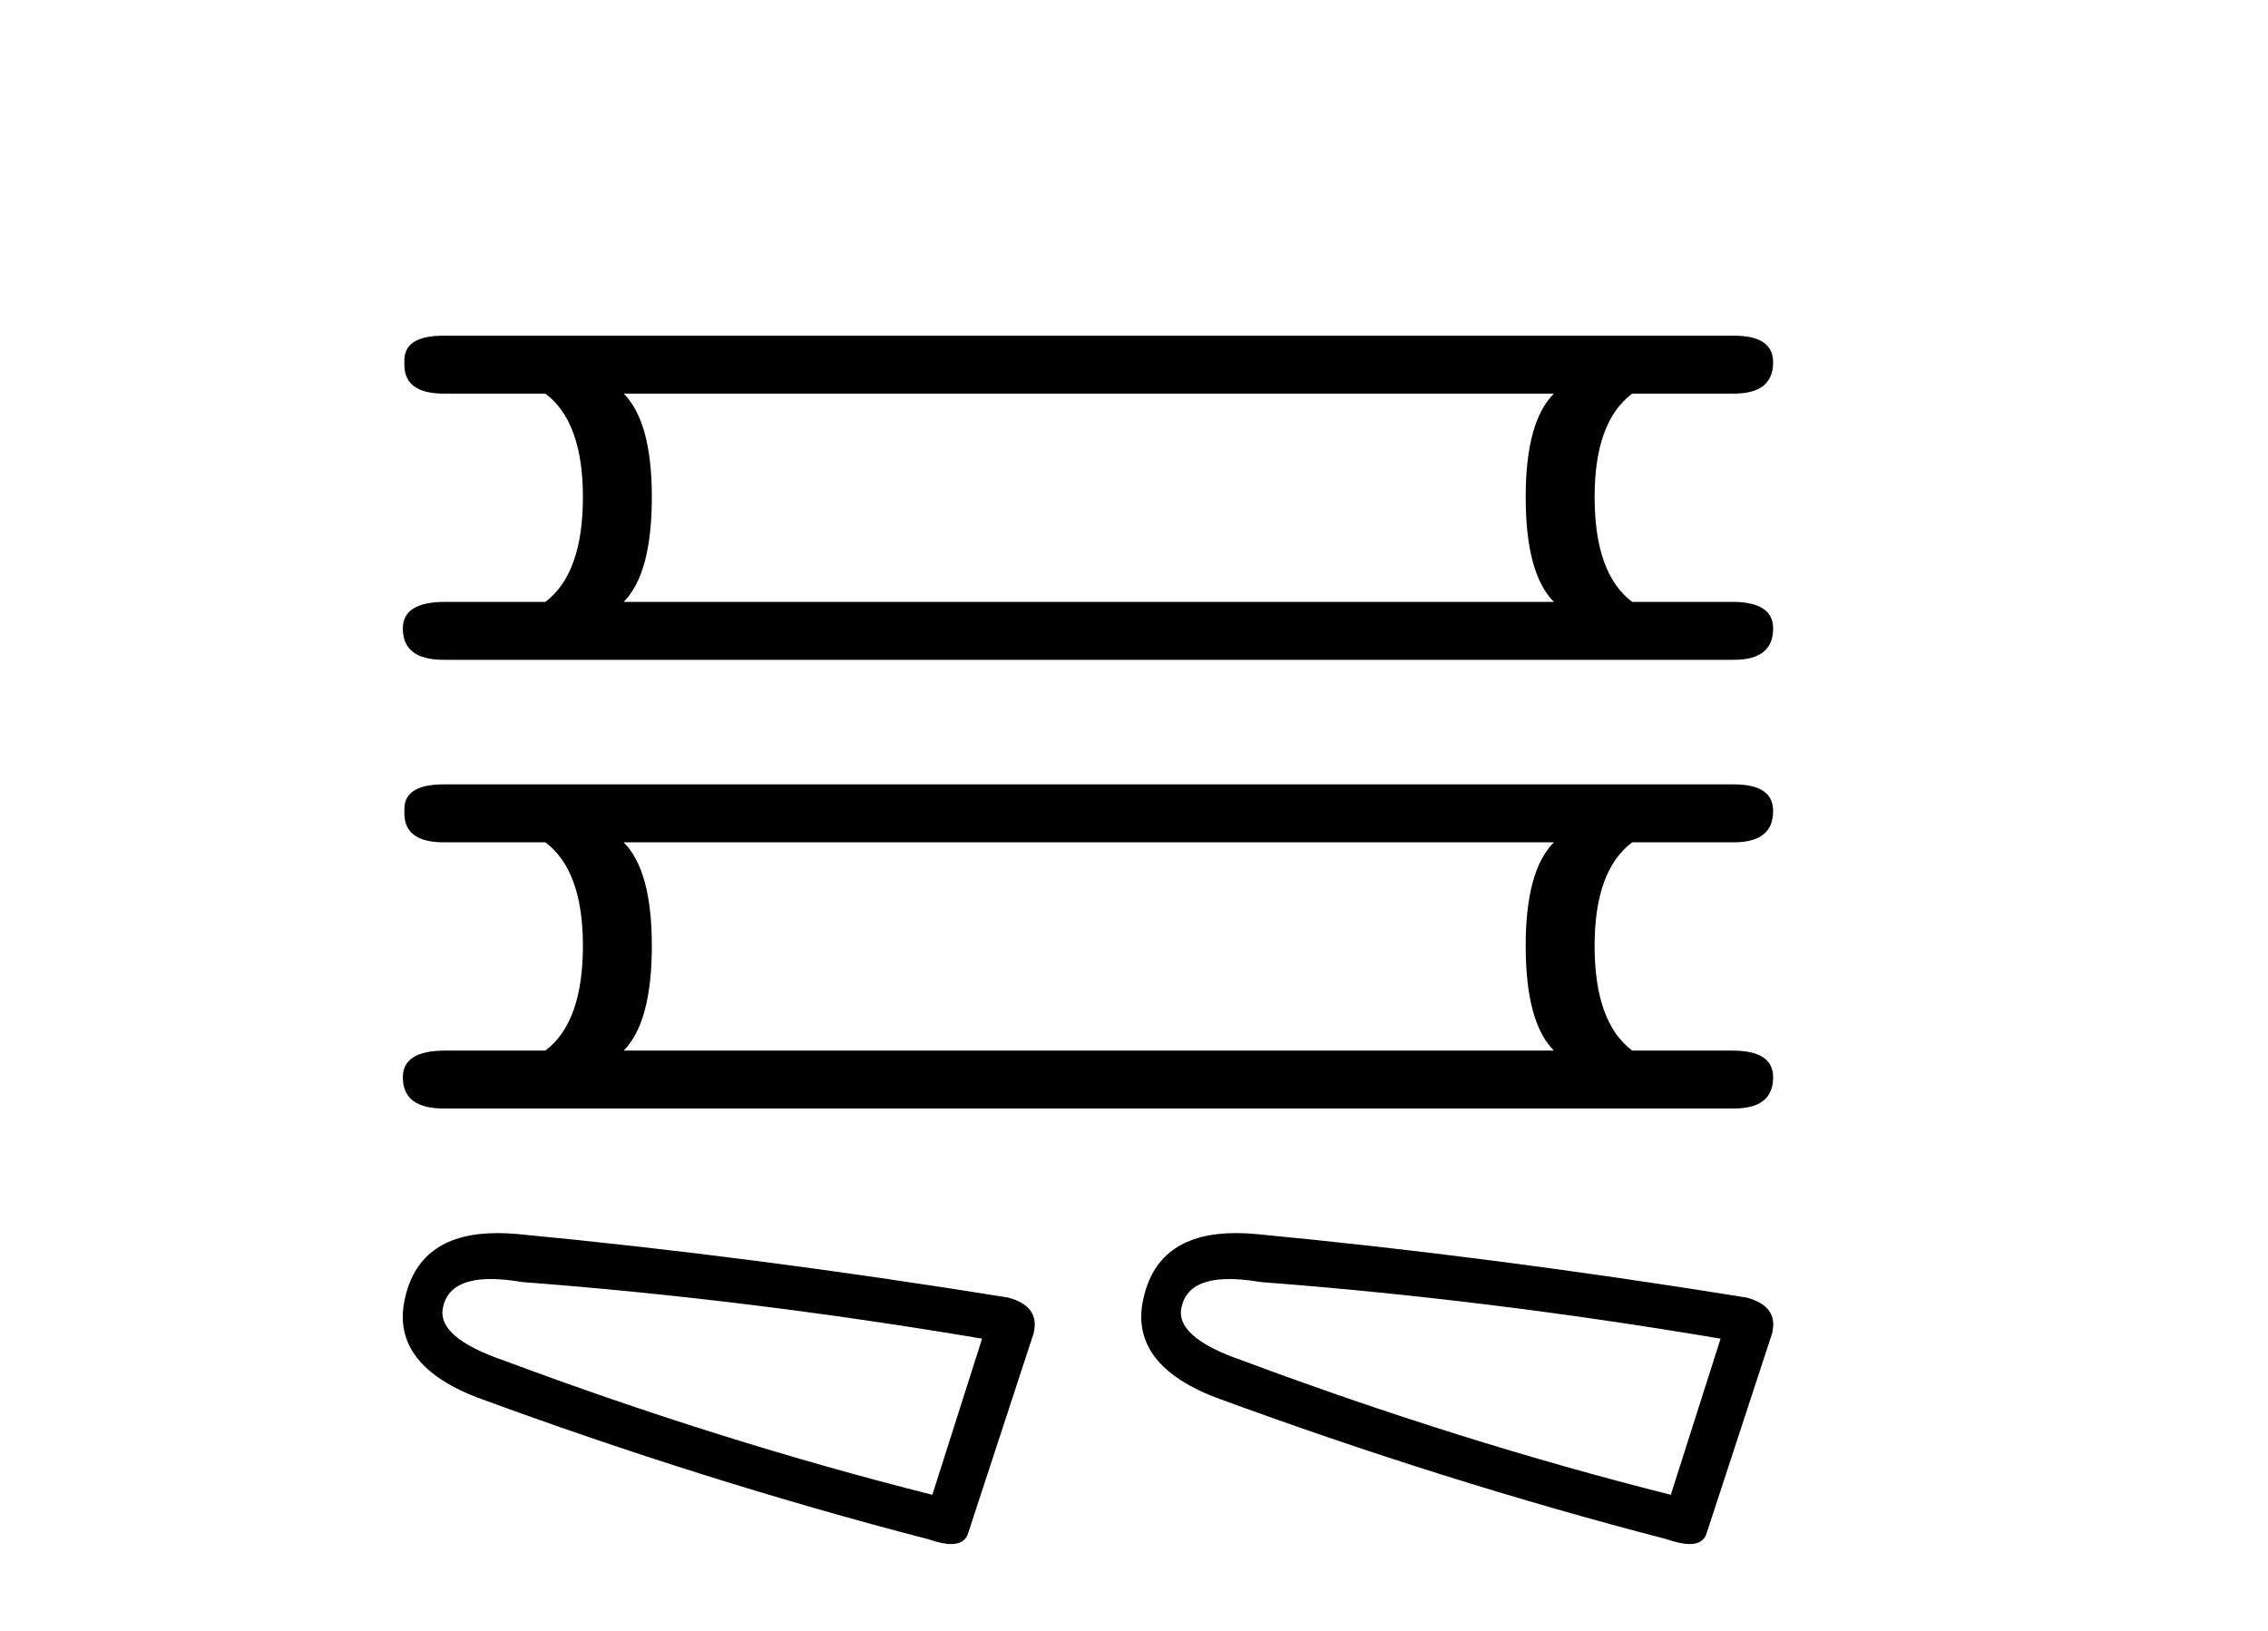
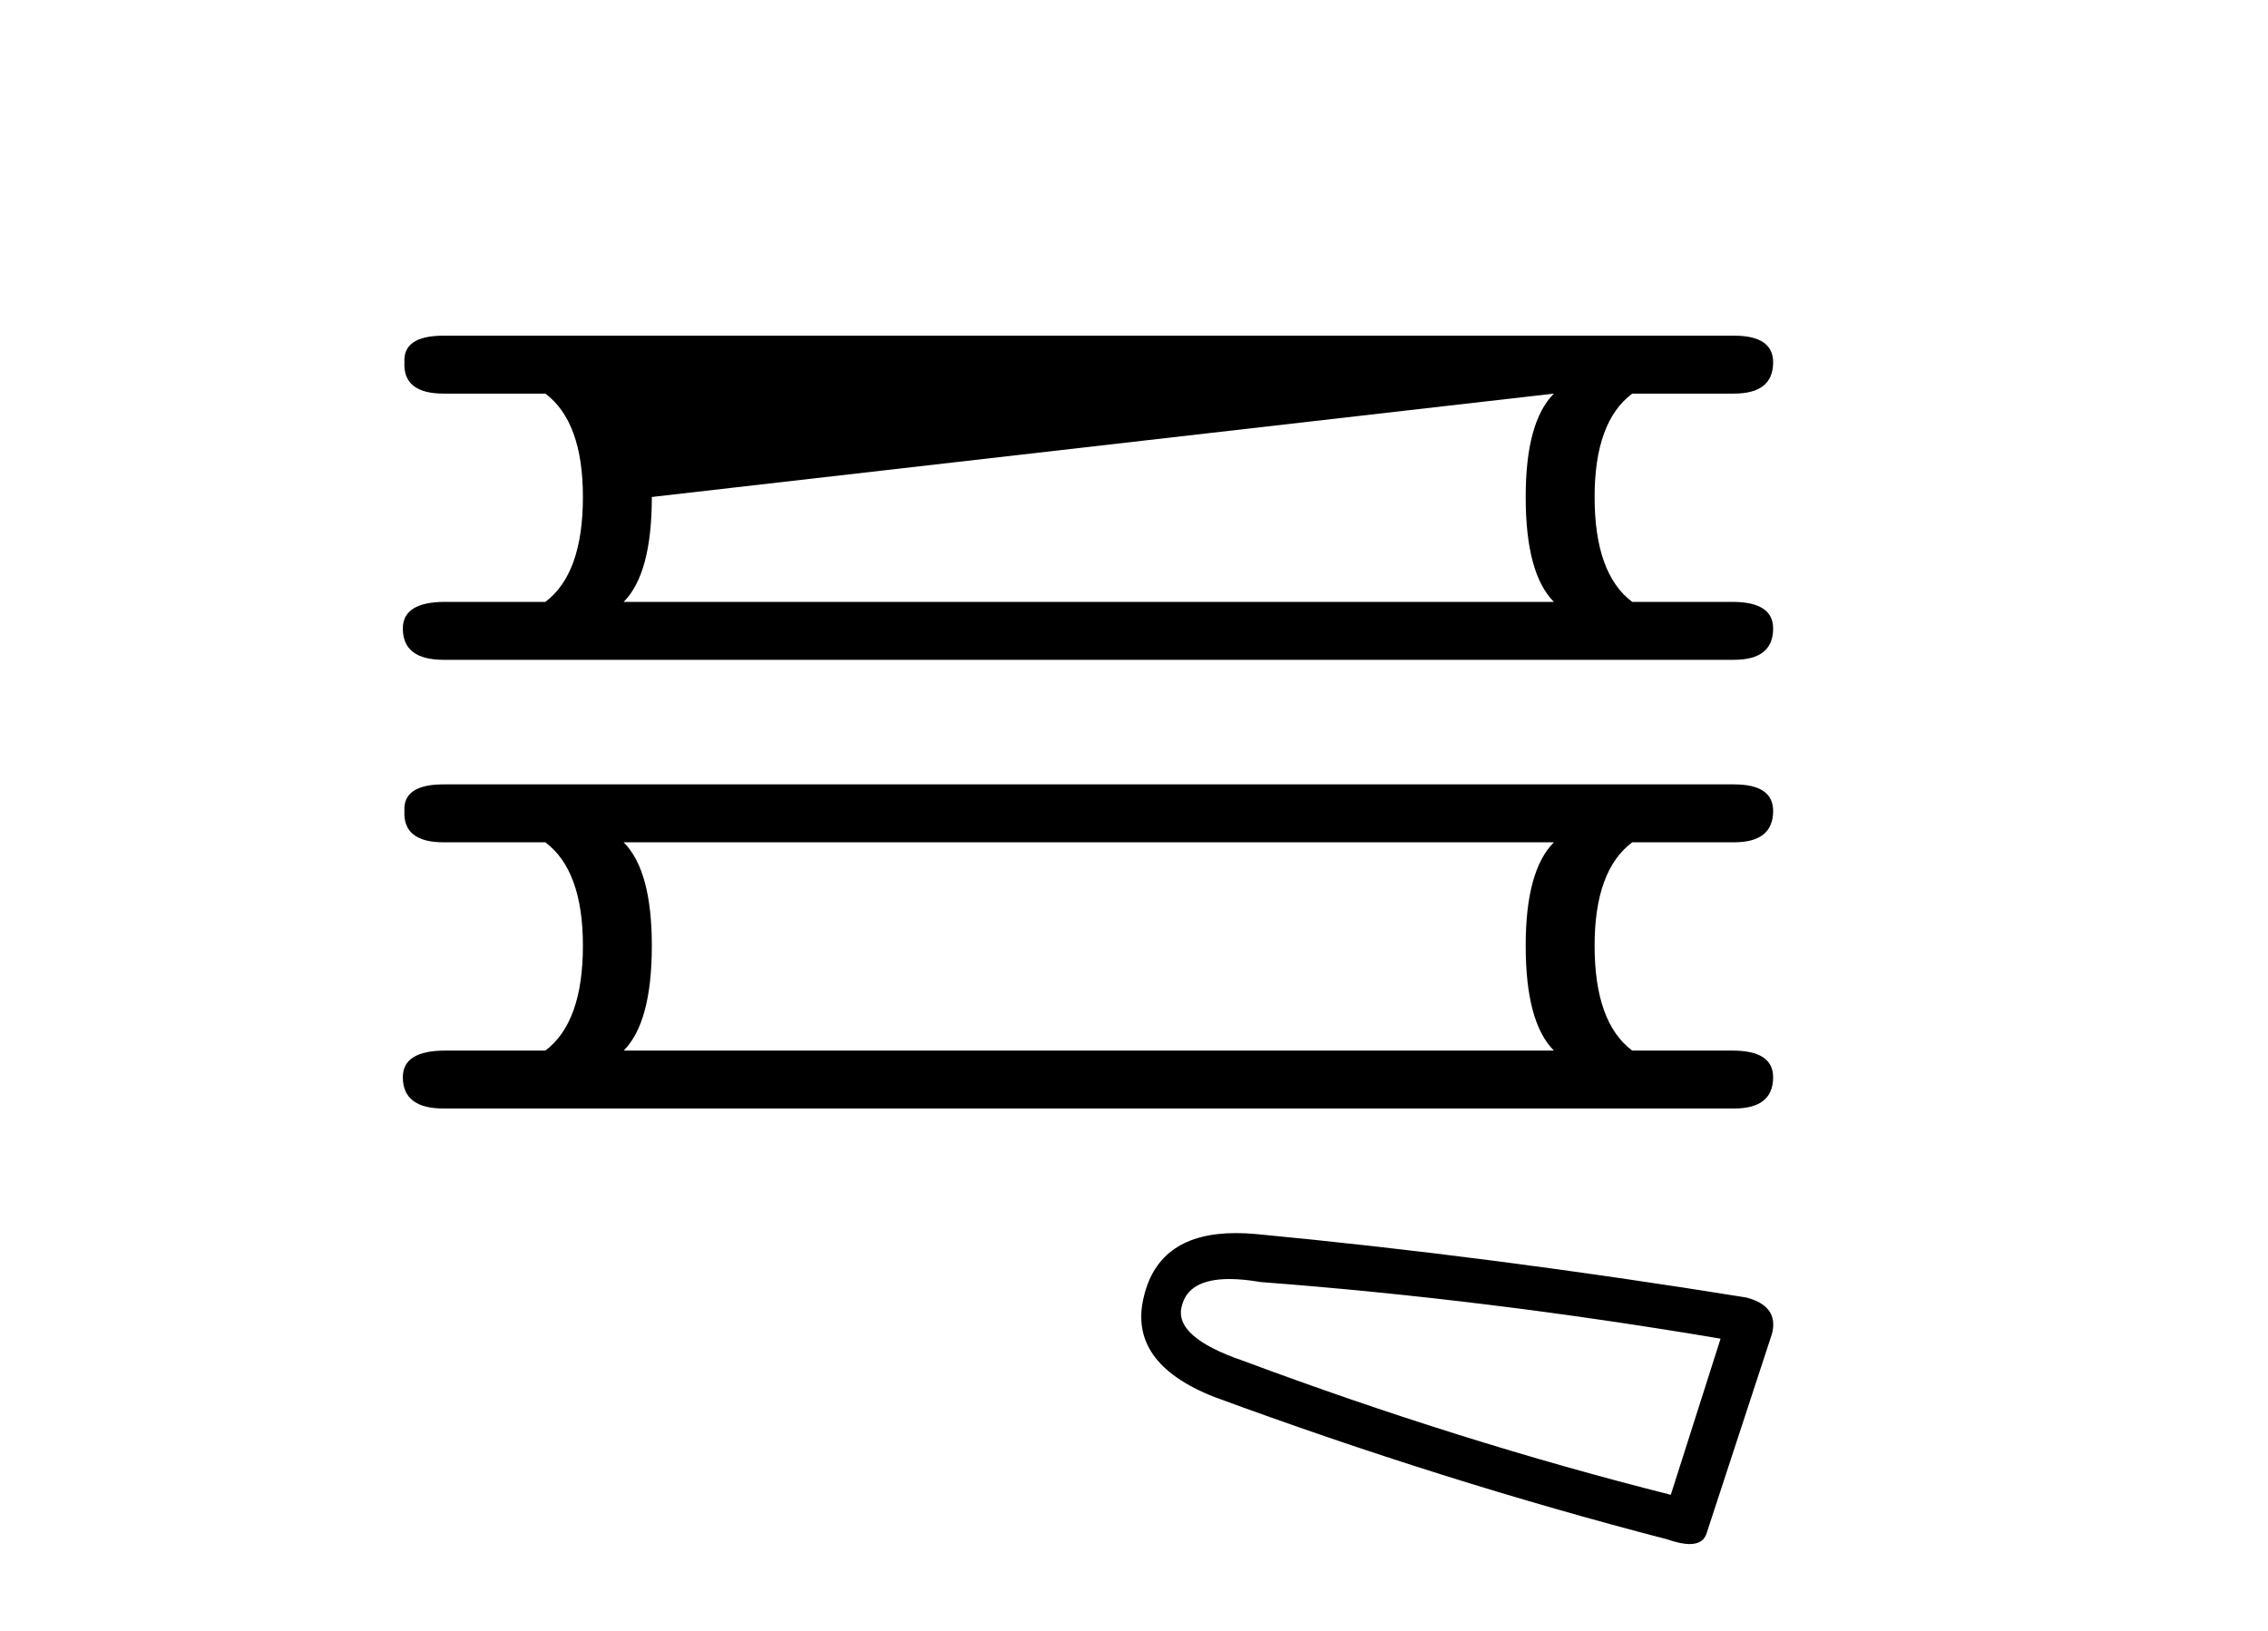
<svg xmlns="http://www.w3.org/2000/svg" width="57.0" height="41.0">
-   <path d="M 39.053 9.893 Q 38.344 10.602 38.344 12.491 Q 38.344 14.419 39.053 15.128 L 15.674 15.128 Q 16.382 14.419 16.382 12.491 Q 16.382 10.602 15.674 9.893 ZM 11.148 8.437 Q 10.124 8.437 10.164 9.106 Q 10.124 9.893 11.148 9.893 L 13.706 9.893 Q 14.65 10.602 14.65 12.491 Q 14.65 14.419 13.706 15.128 L 11.187 15.128 Q 10.124 15.128 10.124 15.797 Q 10.124 16.584 11.148 16.584 L 43.579 16.584 Q 44.563 16.584 44.563 15.797 Q 44.563 15.128 43.54 15.128 L 41.021 15.128 Q 40.076 14.419 40.076 12.491 Q 40.076 10.602 41.021 9.893 L 43.579 9.893 Q 44.563 9.893 44.563 9.106 Q 44.563 8.437 43.579 8.437 Z" style="fill:#000000;stroke:none" />
+   <path d="M 39.053 9.893 Q 38.344 10.602 38.344 12.491 Q 38.344 14.419 39.053 15.128 L 15.674 15.128 Q 16.382 14.419 16.382 12.491 ZM 11.148 8.437 Q 10.124 8.437 10.164 9.106 Q 10.124 9.893 11.148 9.893 L 13.706 9.893 Q 14.65 10.602 14.65 12.491 Q 14.65 14.419 13.706 15.128 L 11.187 15.128 Q 10.124 15.128 10.124 15.797 Q 10.124 16.584 11.148 16.584 L 43.579 16.584 Q 44.563 16.584 44.563 15.797 Q 44.563 15.128 43.54 15.128 L 41.021 15.128 Q 40.076 14.419 40.076 12.491 Q 40.076 10.602 41.021 9.893 L 43.579 9.893 Q 44.563 9.893 44.563 9.106 Q 44.563 8.437 43.579 8.437 Z" style="fill:#000000;stroke:none" />
  <path d="M 39.053 21.171 Q 38.344 21.88 38.344 23.769 Q 38.344 25.697 39.053 26.406 L 15.674 26.406 Q 16.382 25.697 16.382 23.769 Q 16.382 21.88 15.674 21.171 ZM 11.148 19.715 Q 10.124 19.715 10.164 20.384 Q 10.124 21.171 11.148 21.171 L 13.706 21.171 Q 14.65 21.88 14.65 23.769 Q 14.65 25.697 13.706 26.406 L 11.187 26.406 Q 10.124 26.406 10.124 27.075 Q 10.124 27.862 11.148 27.862 L 43.579 27.862 Q 44.563 27.862 44.563 27.075 Q 44.563 26.406 43.54 26.406 L 41.021 26.406 Q 40.076 25.697 40.076 23.769 Q 40.076 21.88 41.021 21.171 L 43.579 21.171 Q 44.563 21.171 44.563 20.384 Q 44.563 19.715 43.579 19.715 Z" style="fill:#000000;stroke:none" />
-   <path d="M 12.339 32.148 Q 12.684 32.148 13.126 32.224 Q 18.818 32.655 24.682 33.647 L 23.432 37.571 Q 18.128 36.234 12.694 34.207 Q 10.926 33.604 11.142 32.827 Q 11.304 32.148 12.339 32.148 ZM 12.504 30.993 Q 10.578 30.993 10.193 32.569 Q 9.762 34.25 11.961 35.113 Q 17.696 37.226 23.345 38.692 Q 23.681 38.809 23.905 38.809 Q 24.258 38.809 24.337 38.519 L 25.976 33.517 Q 26.148 32.827 25.329 32.612 Q 18.904 31.577 12.996 31.016 Q 12.738 30.993 12.504 30.993 Z" style="fill:#000000;stroke:none" />
  <path d="M 30.899 32.148 Q 31.243 32.148 31.685 32.224 Q 37.377 32.655 43.242 33.647 L 41.991 37.571 Q 36.688 36.234 31.254 34.207 Q 29.486 33.604 29.702 32.827 Q 29.864 32.148 30.899 32.148 ZM 31.063 30.993 Q 29.138 30.993 28.753 32.569 Q 28.322 34.25 30.521 35.113 Q 36.256 37.226 41.905 38.692 Q 42.241 38.809 42.465 38.809 Q 42.818 38.809 42.897 38.519 L 44.536 33.517 Q 44.708 32.827 43.889 32.612 Q 37.464 31.577 31.556 31.016 Q 31.298 30.993 31.063 30.993 Z" style="fill:#000000;stroke:none" />
</svg>